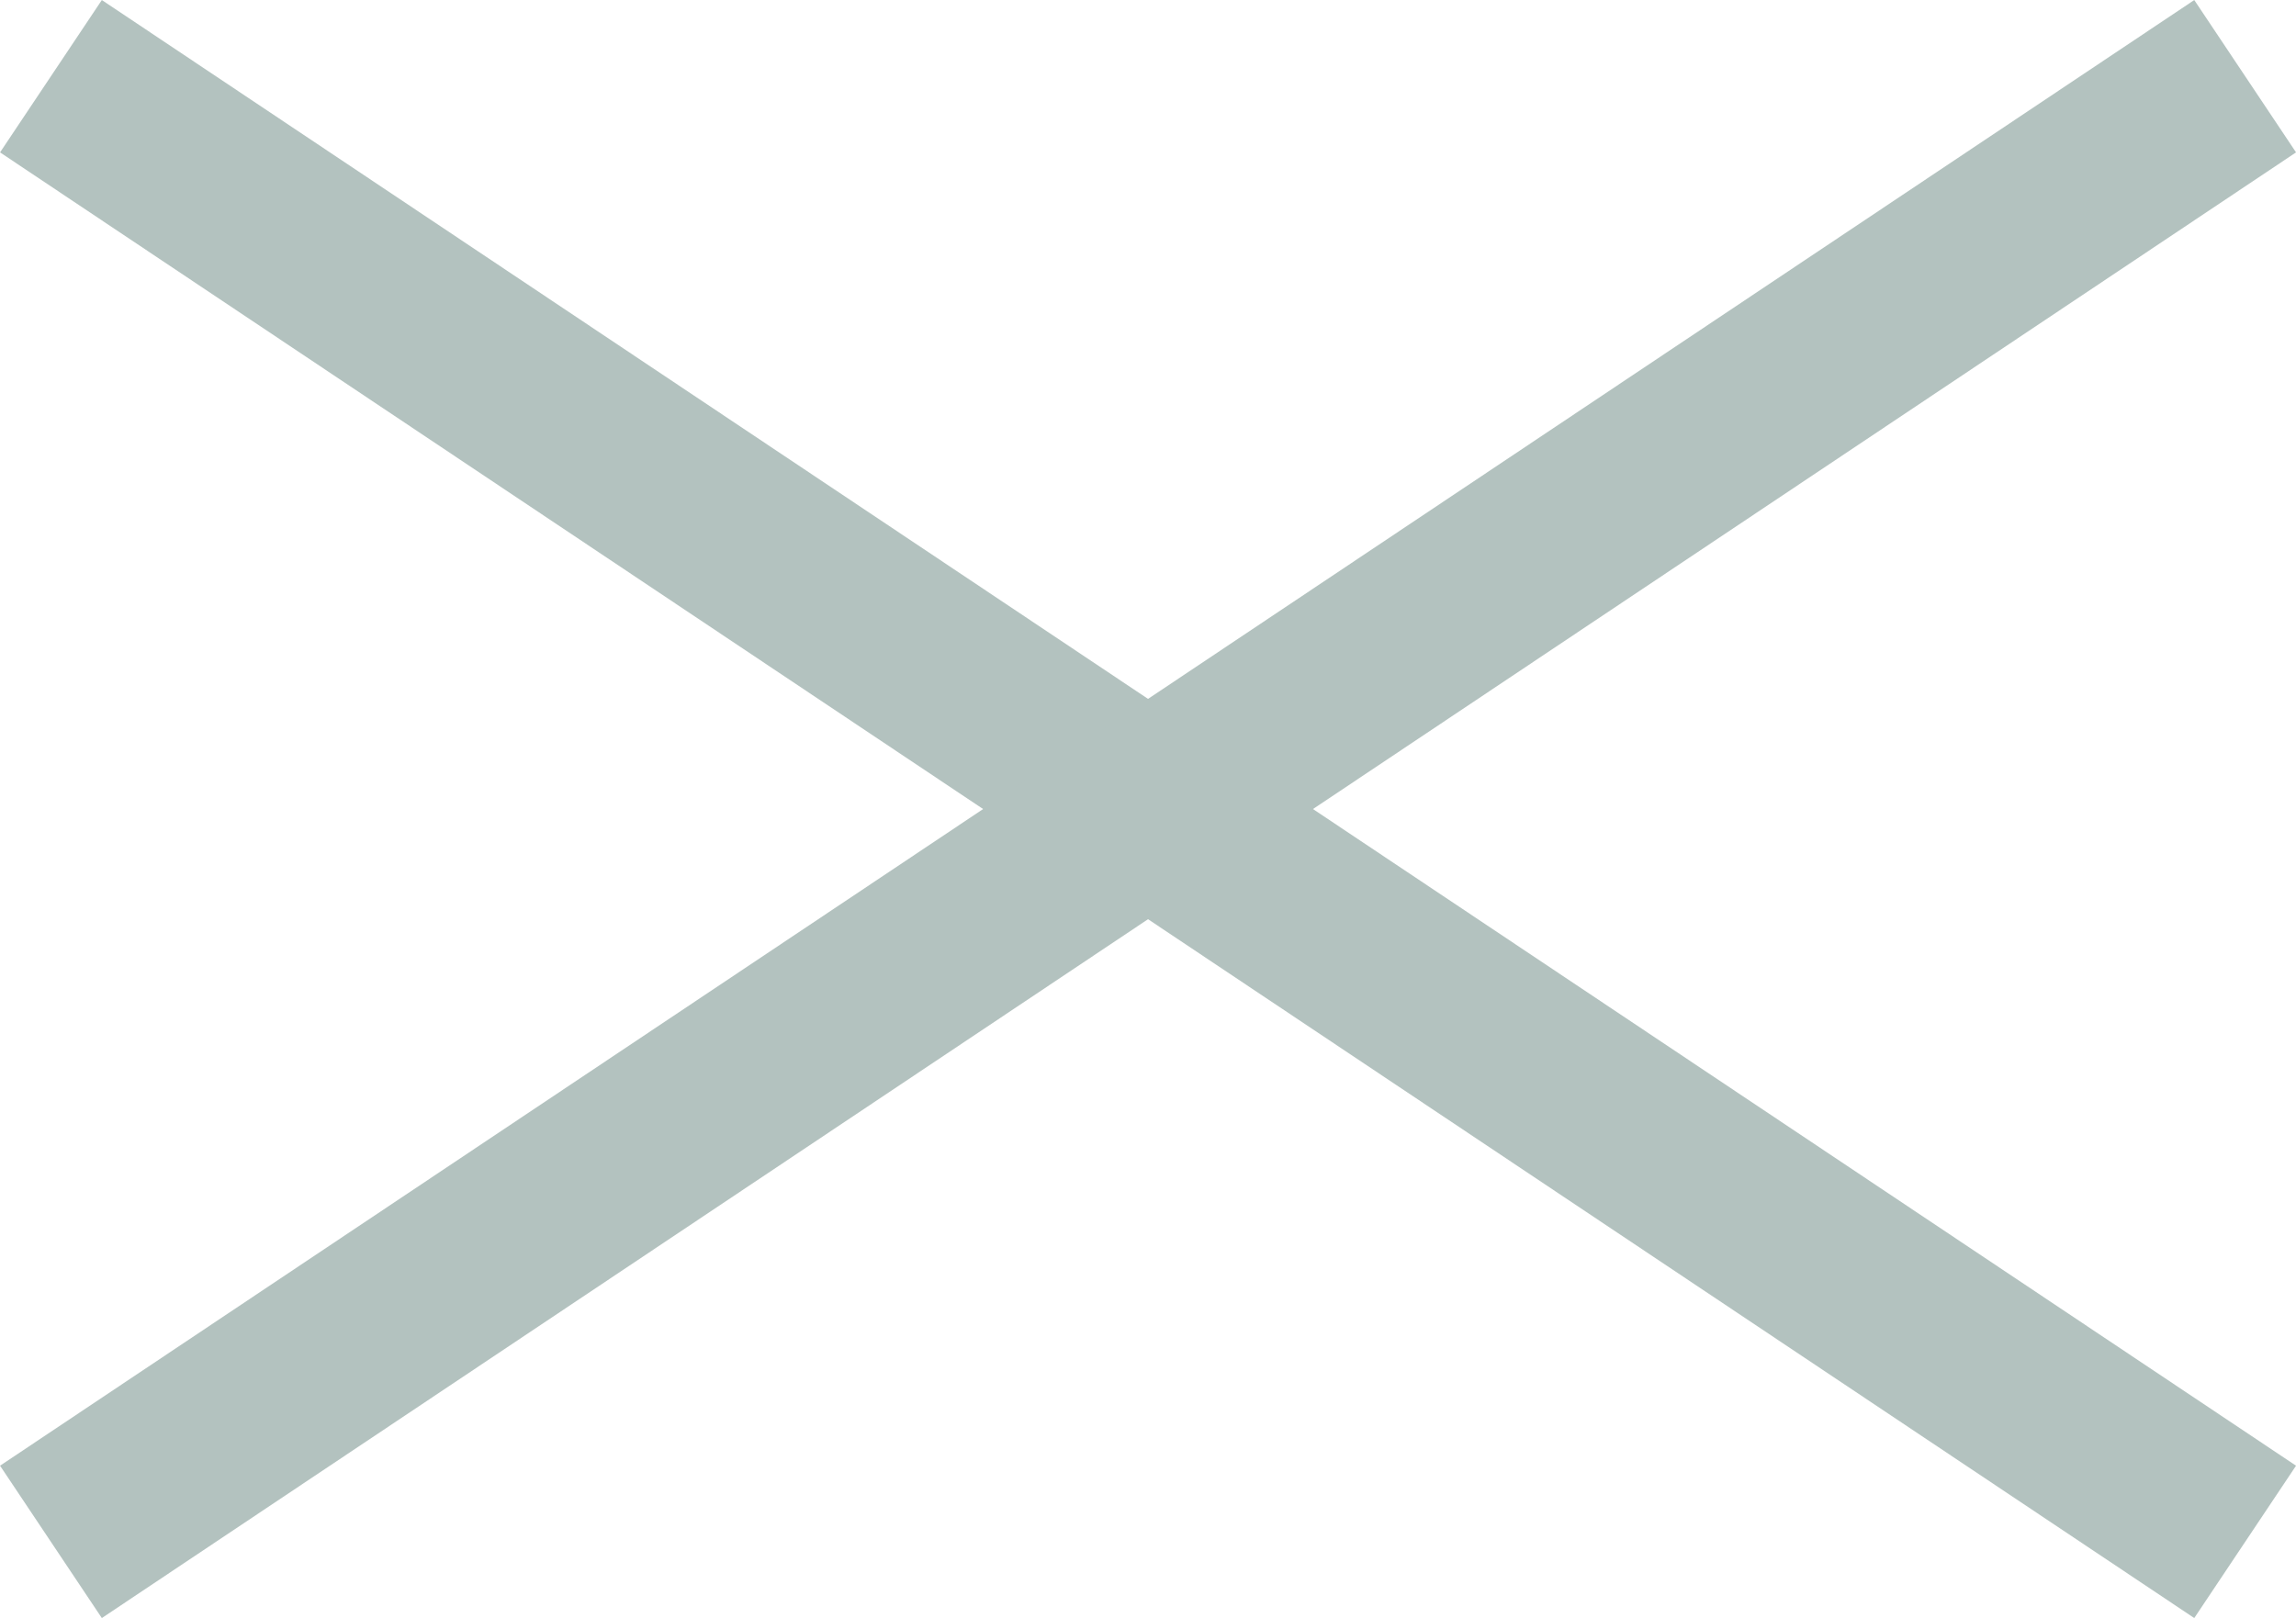
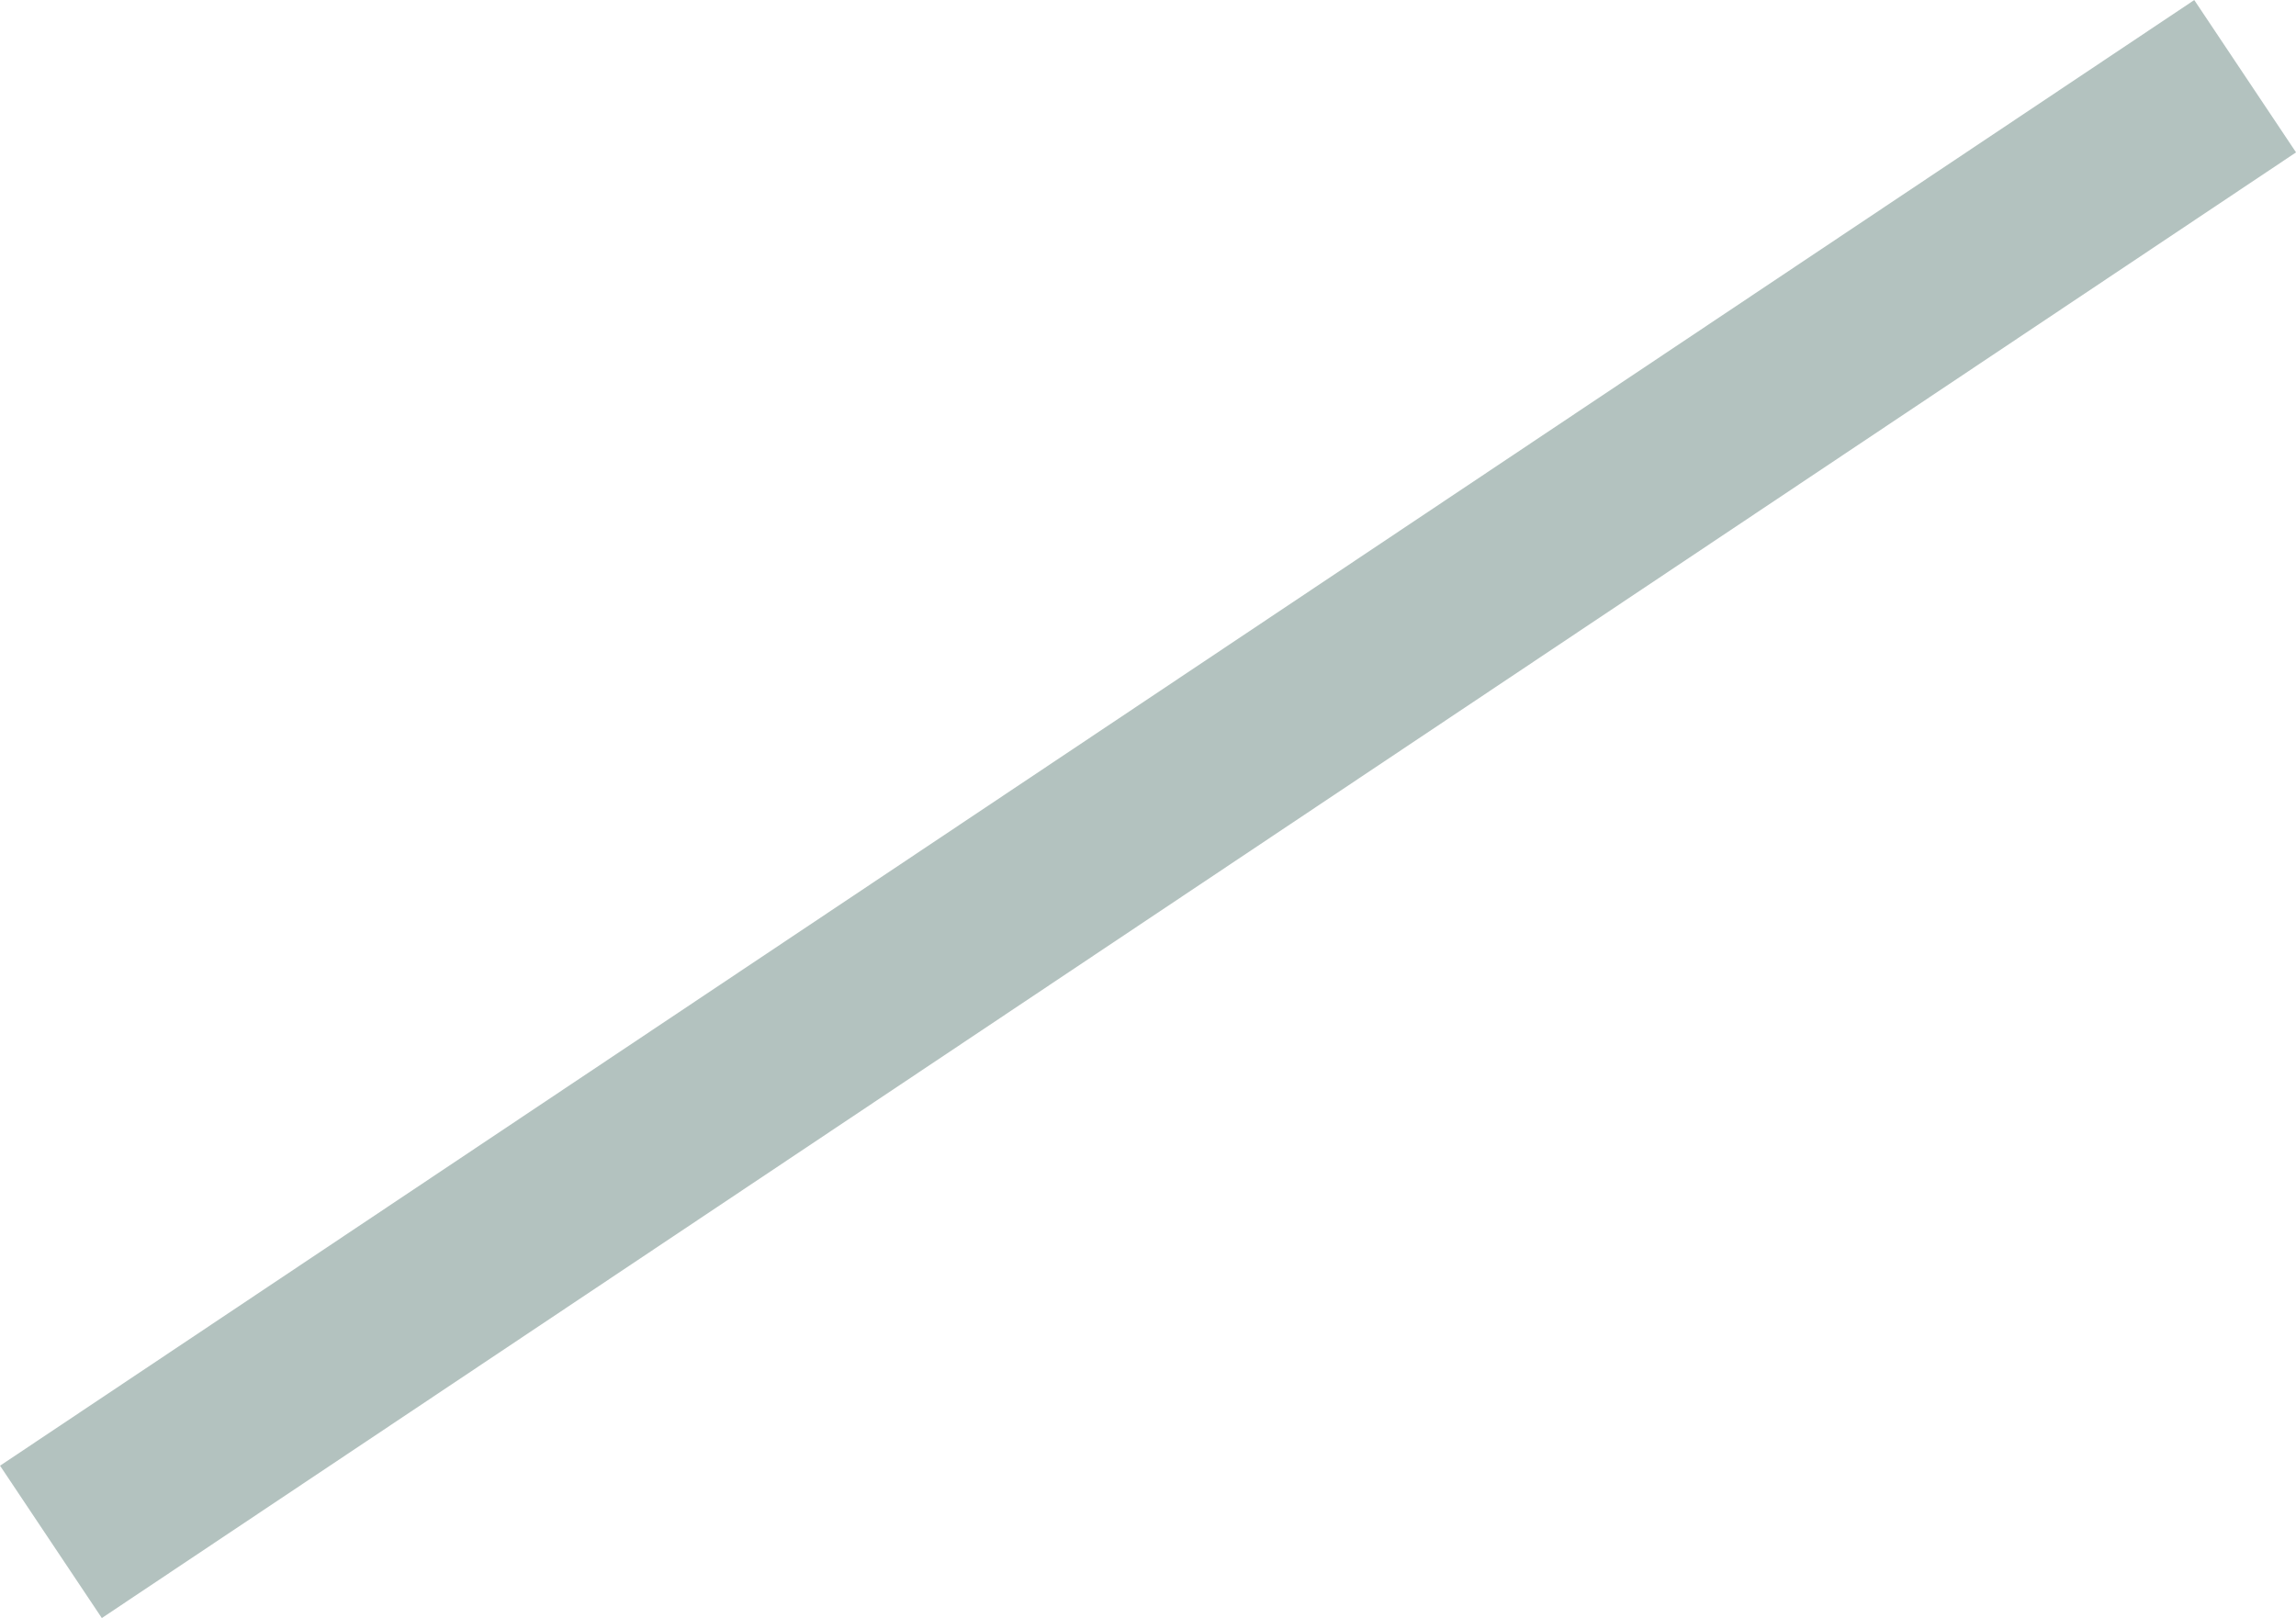
<svg xmlns="http://www.w3.org/2000/svg" width="25.061" height="17.663" viewBox="0 0 25.061 17.663">
  <g id="Group_62" data-name="Group 62" transform="translate(0.556 0.832)">
-     <path id="Path_39" data-name="Path 39" d="M0,0,23.95,16" fill="none" stroke="#b3c2bf" stroke-width="2" />
    <path id="Path_38" data-name="Path 38" d="M0,0,23.95-16" transform="translate(0 16)" fill="none" stroke="#b3c2bf" stroke-width="2" />
  </g>
</svg>